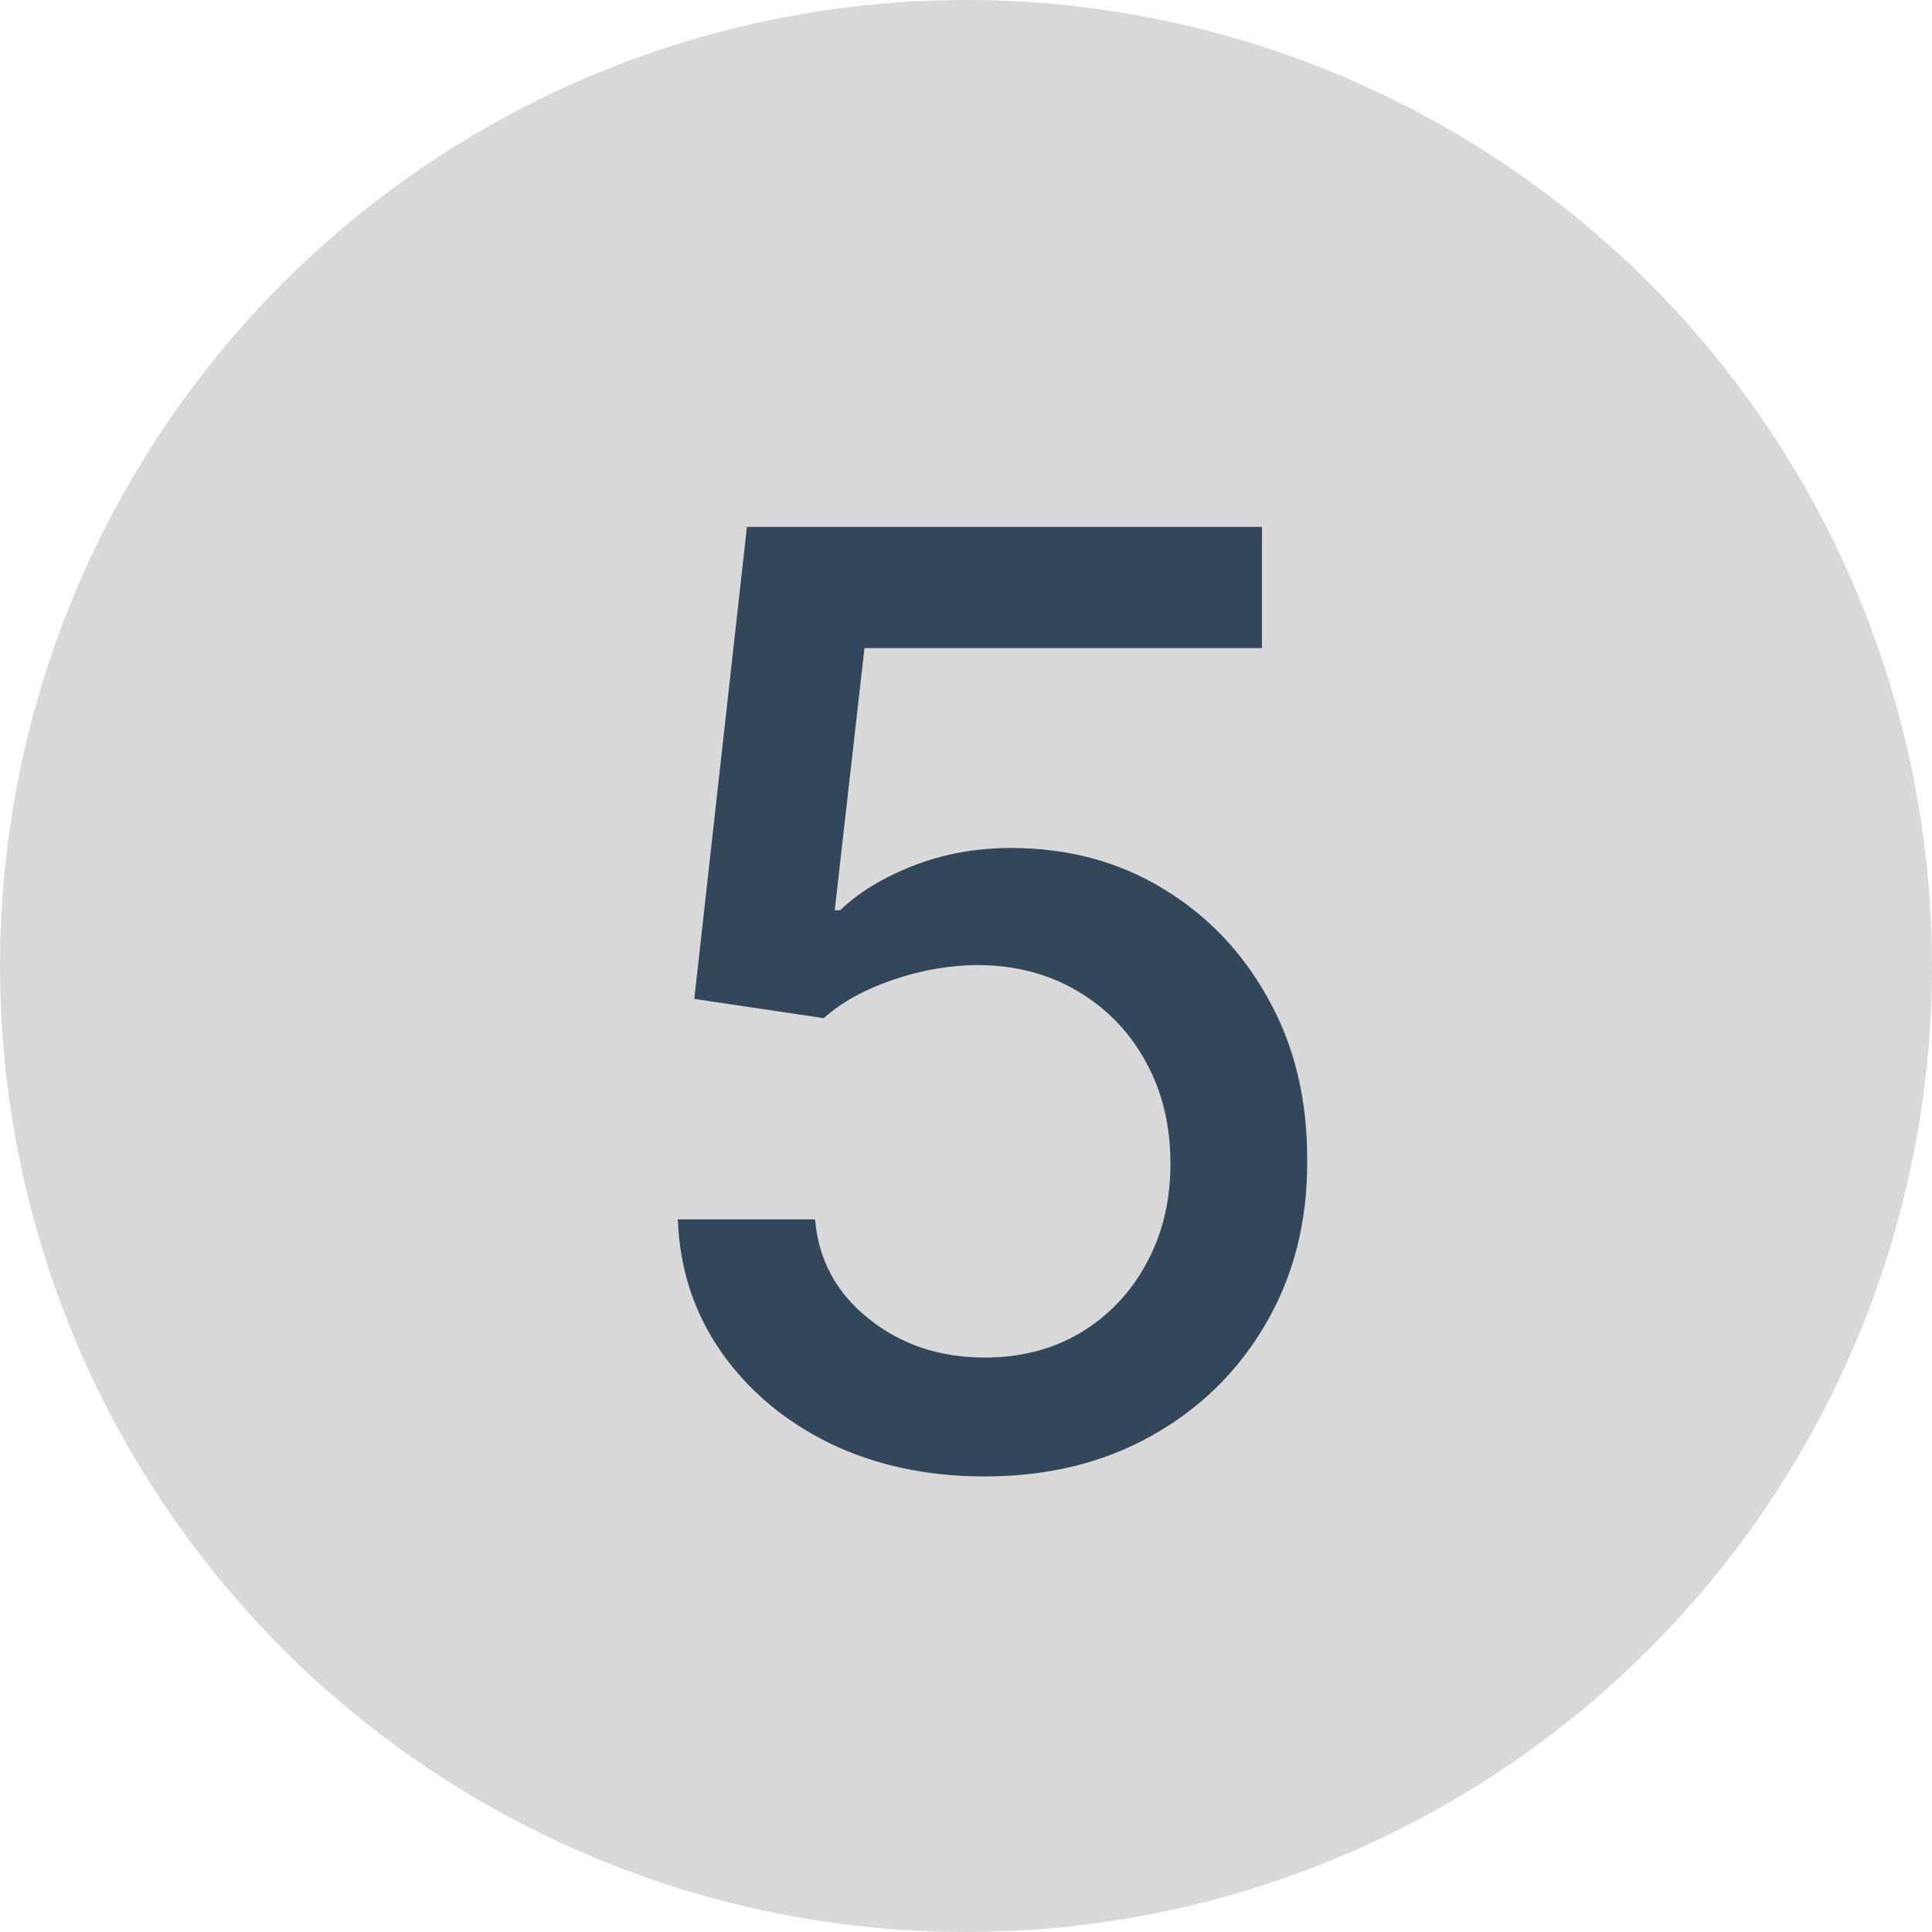
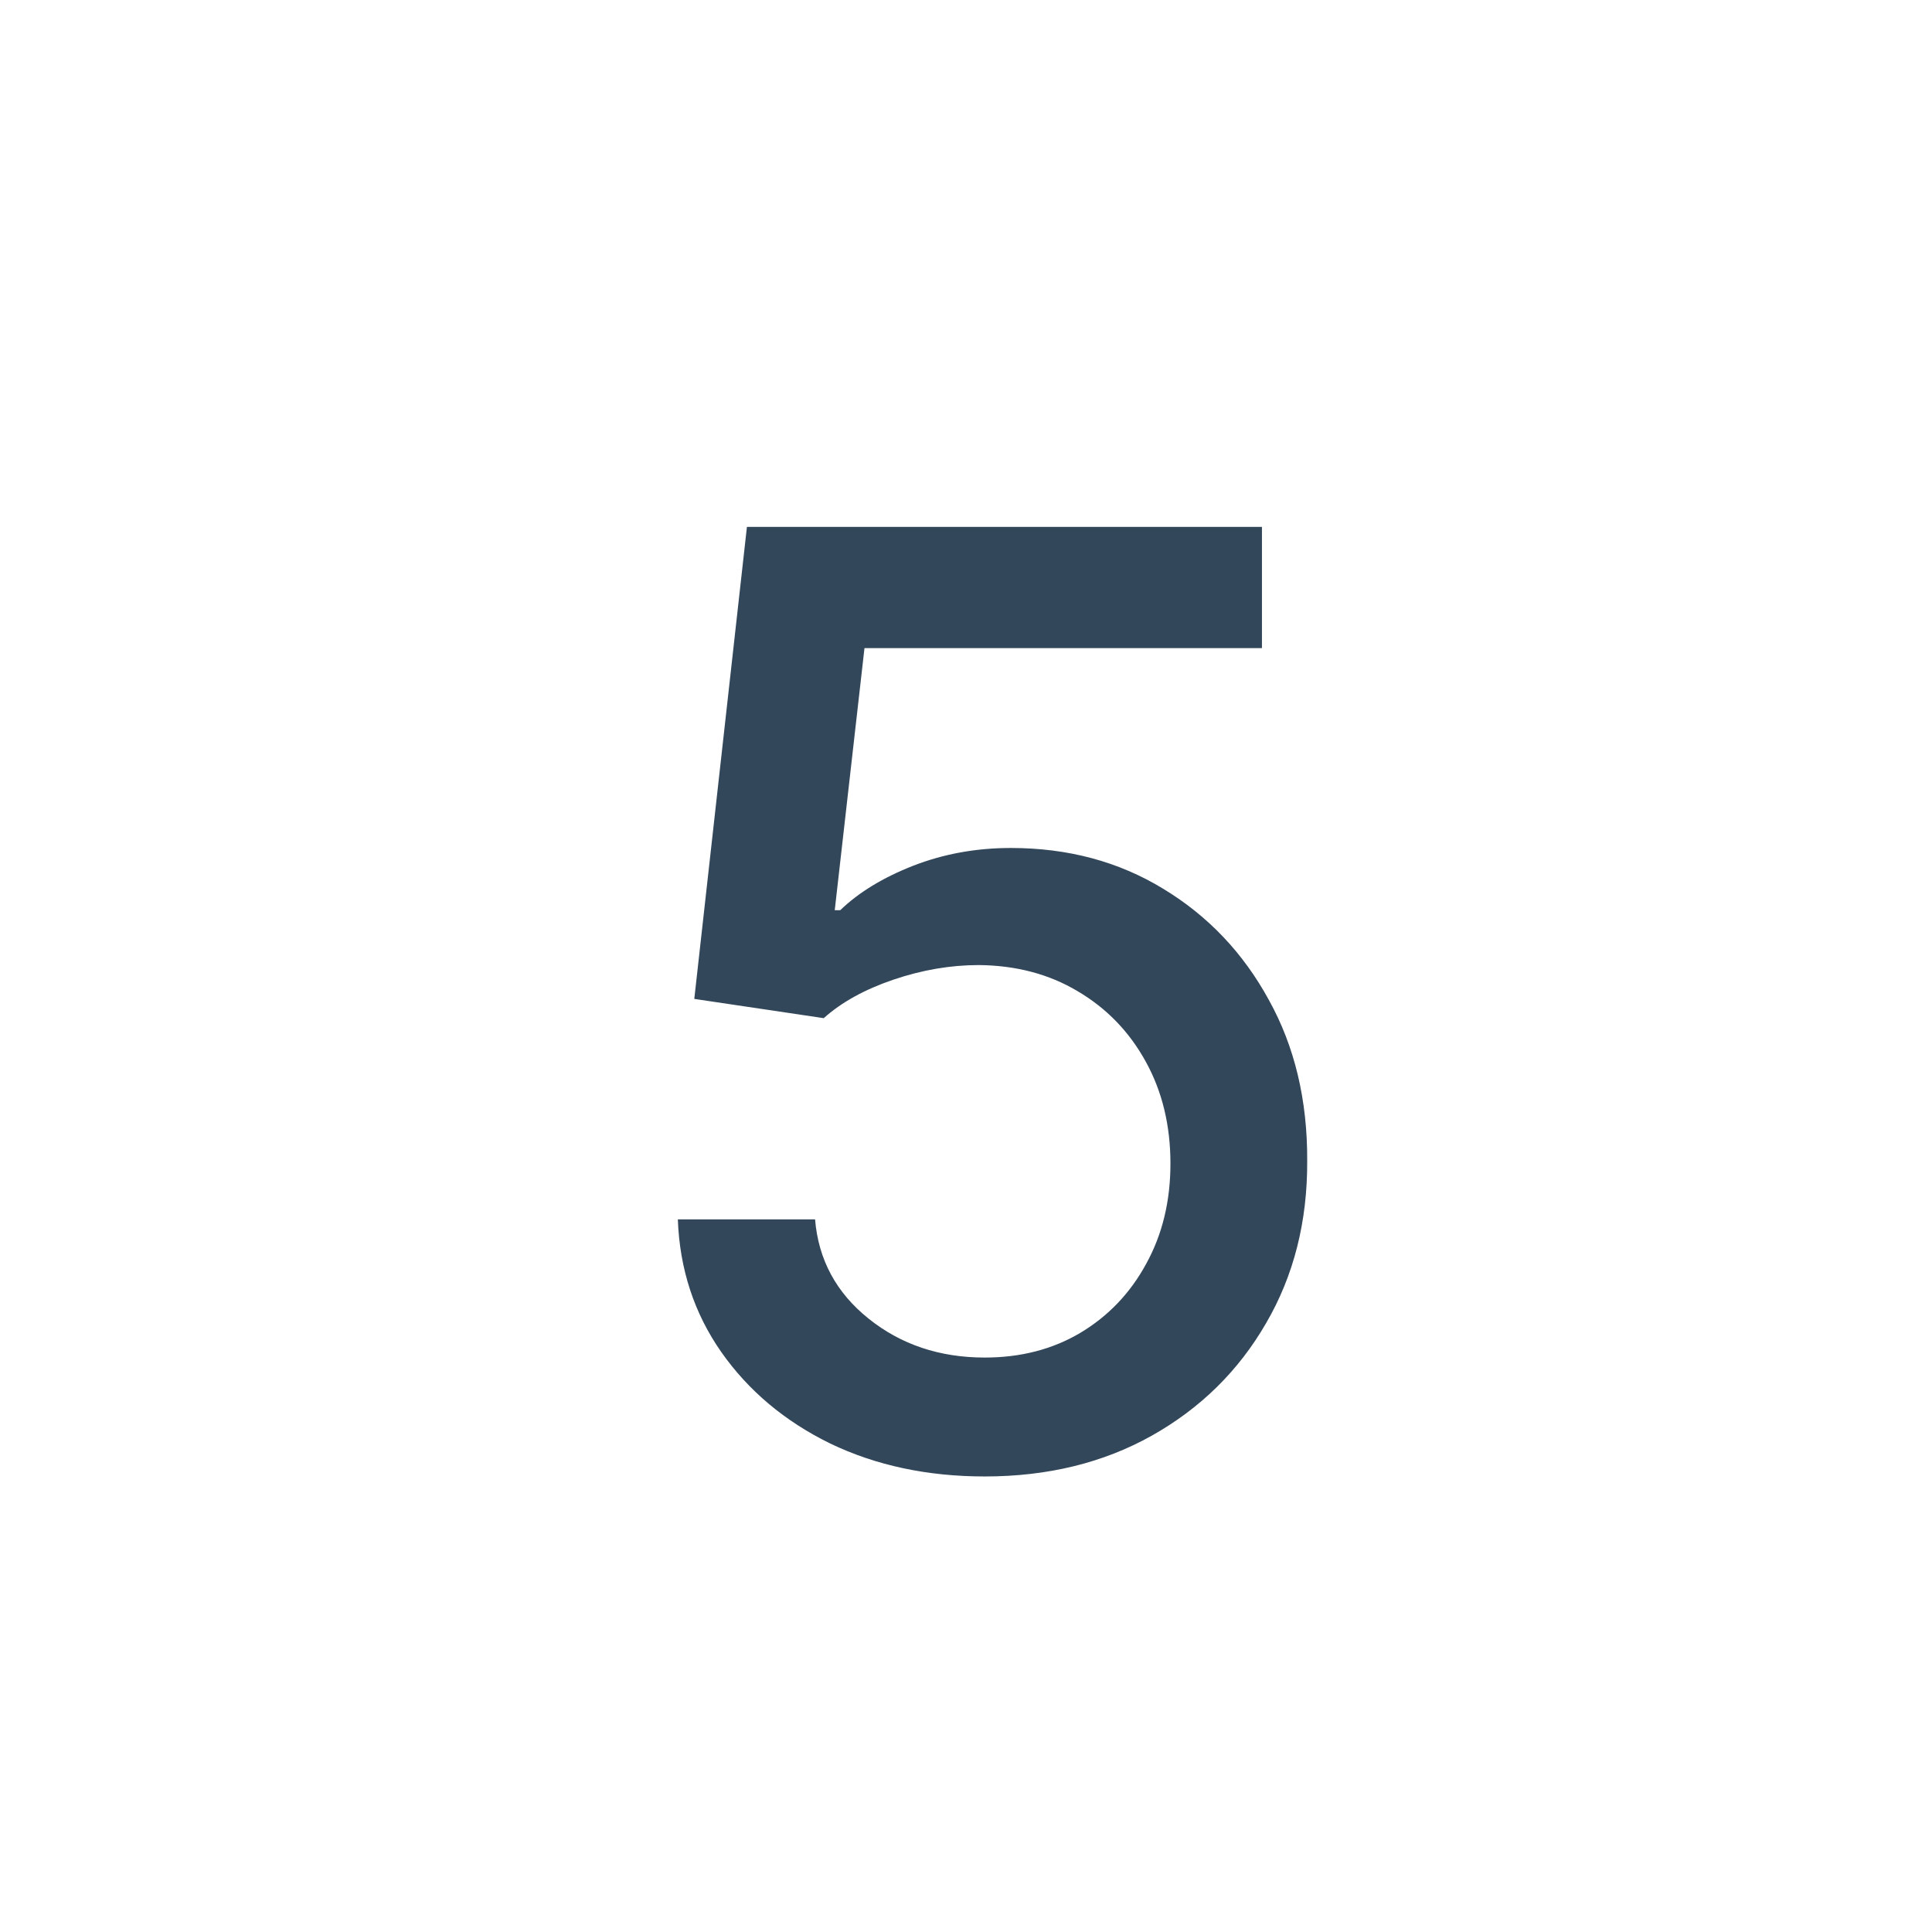
<svg xmlns="http://www.w3.org/2000/svg" width="33" height="33" viewBox="0 0 33 33" fill="none">
-   <circle cx="16.5" cy="16.5" r="16.5" fill="#D9D9D9" />
  <path d="M16.82 25.219C15.841 25.219 14.961 25.031 14.18 24.656C13.404 24.276 12.784 23.755 12.32 23.094C11.857 22.432 11.609 21.677 11.578 20.828H13.922C13.979 21.516 14.284 22.081 14.836 22.523C15.388 22.966 16.049 23.188 16.82 23.188C17.435 23.188 17.979 23.047 18.453 22.766C18.932 22.479 19.307 22.086 19.578 21.586C19.854 21.086 19.992 20.516 19.992 19.875C19.992 19.224 19.852 18.643 19.57 18.133C19.289 17.622 18.901 17.221 18.406 16.93C17.917 16.638 17.354 16.49 16.719 16.484C16.234 16.484 15.747 16.568 15.258 16.734C14.768 16.901 14.372 17.12 14.07 17.391L11.859 17.062L12.758 9H21.555V11.07H14.766L14.258 15.547H14.352C14.664 15.245 15.078 14.992 15.594 14.789C16.115 14.586 16.672 14.484 17.266 14.484C18.24 14.484 19.107 14.716 19.867 15.18C20.633 15.643 21.234 16.276 21.672 17.078C22.115 17.875 22.333 18.792 22.328 19.828C22.333 20.865 22.099 21.789 21.625 22.602C21.156 23.414 20.505 24.055 19.672 24.523C18.844 24.987 17.893 25.219 16.82 25.219Z" fill="#33475B" />
</svg>